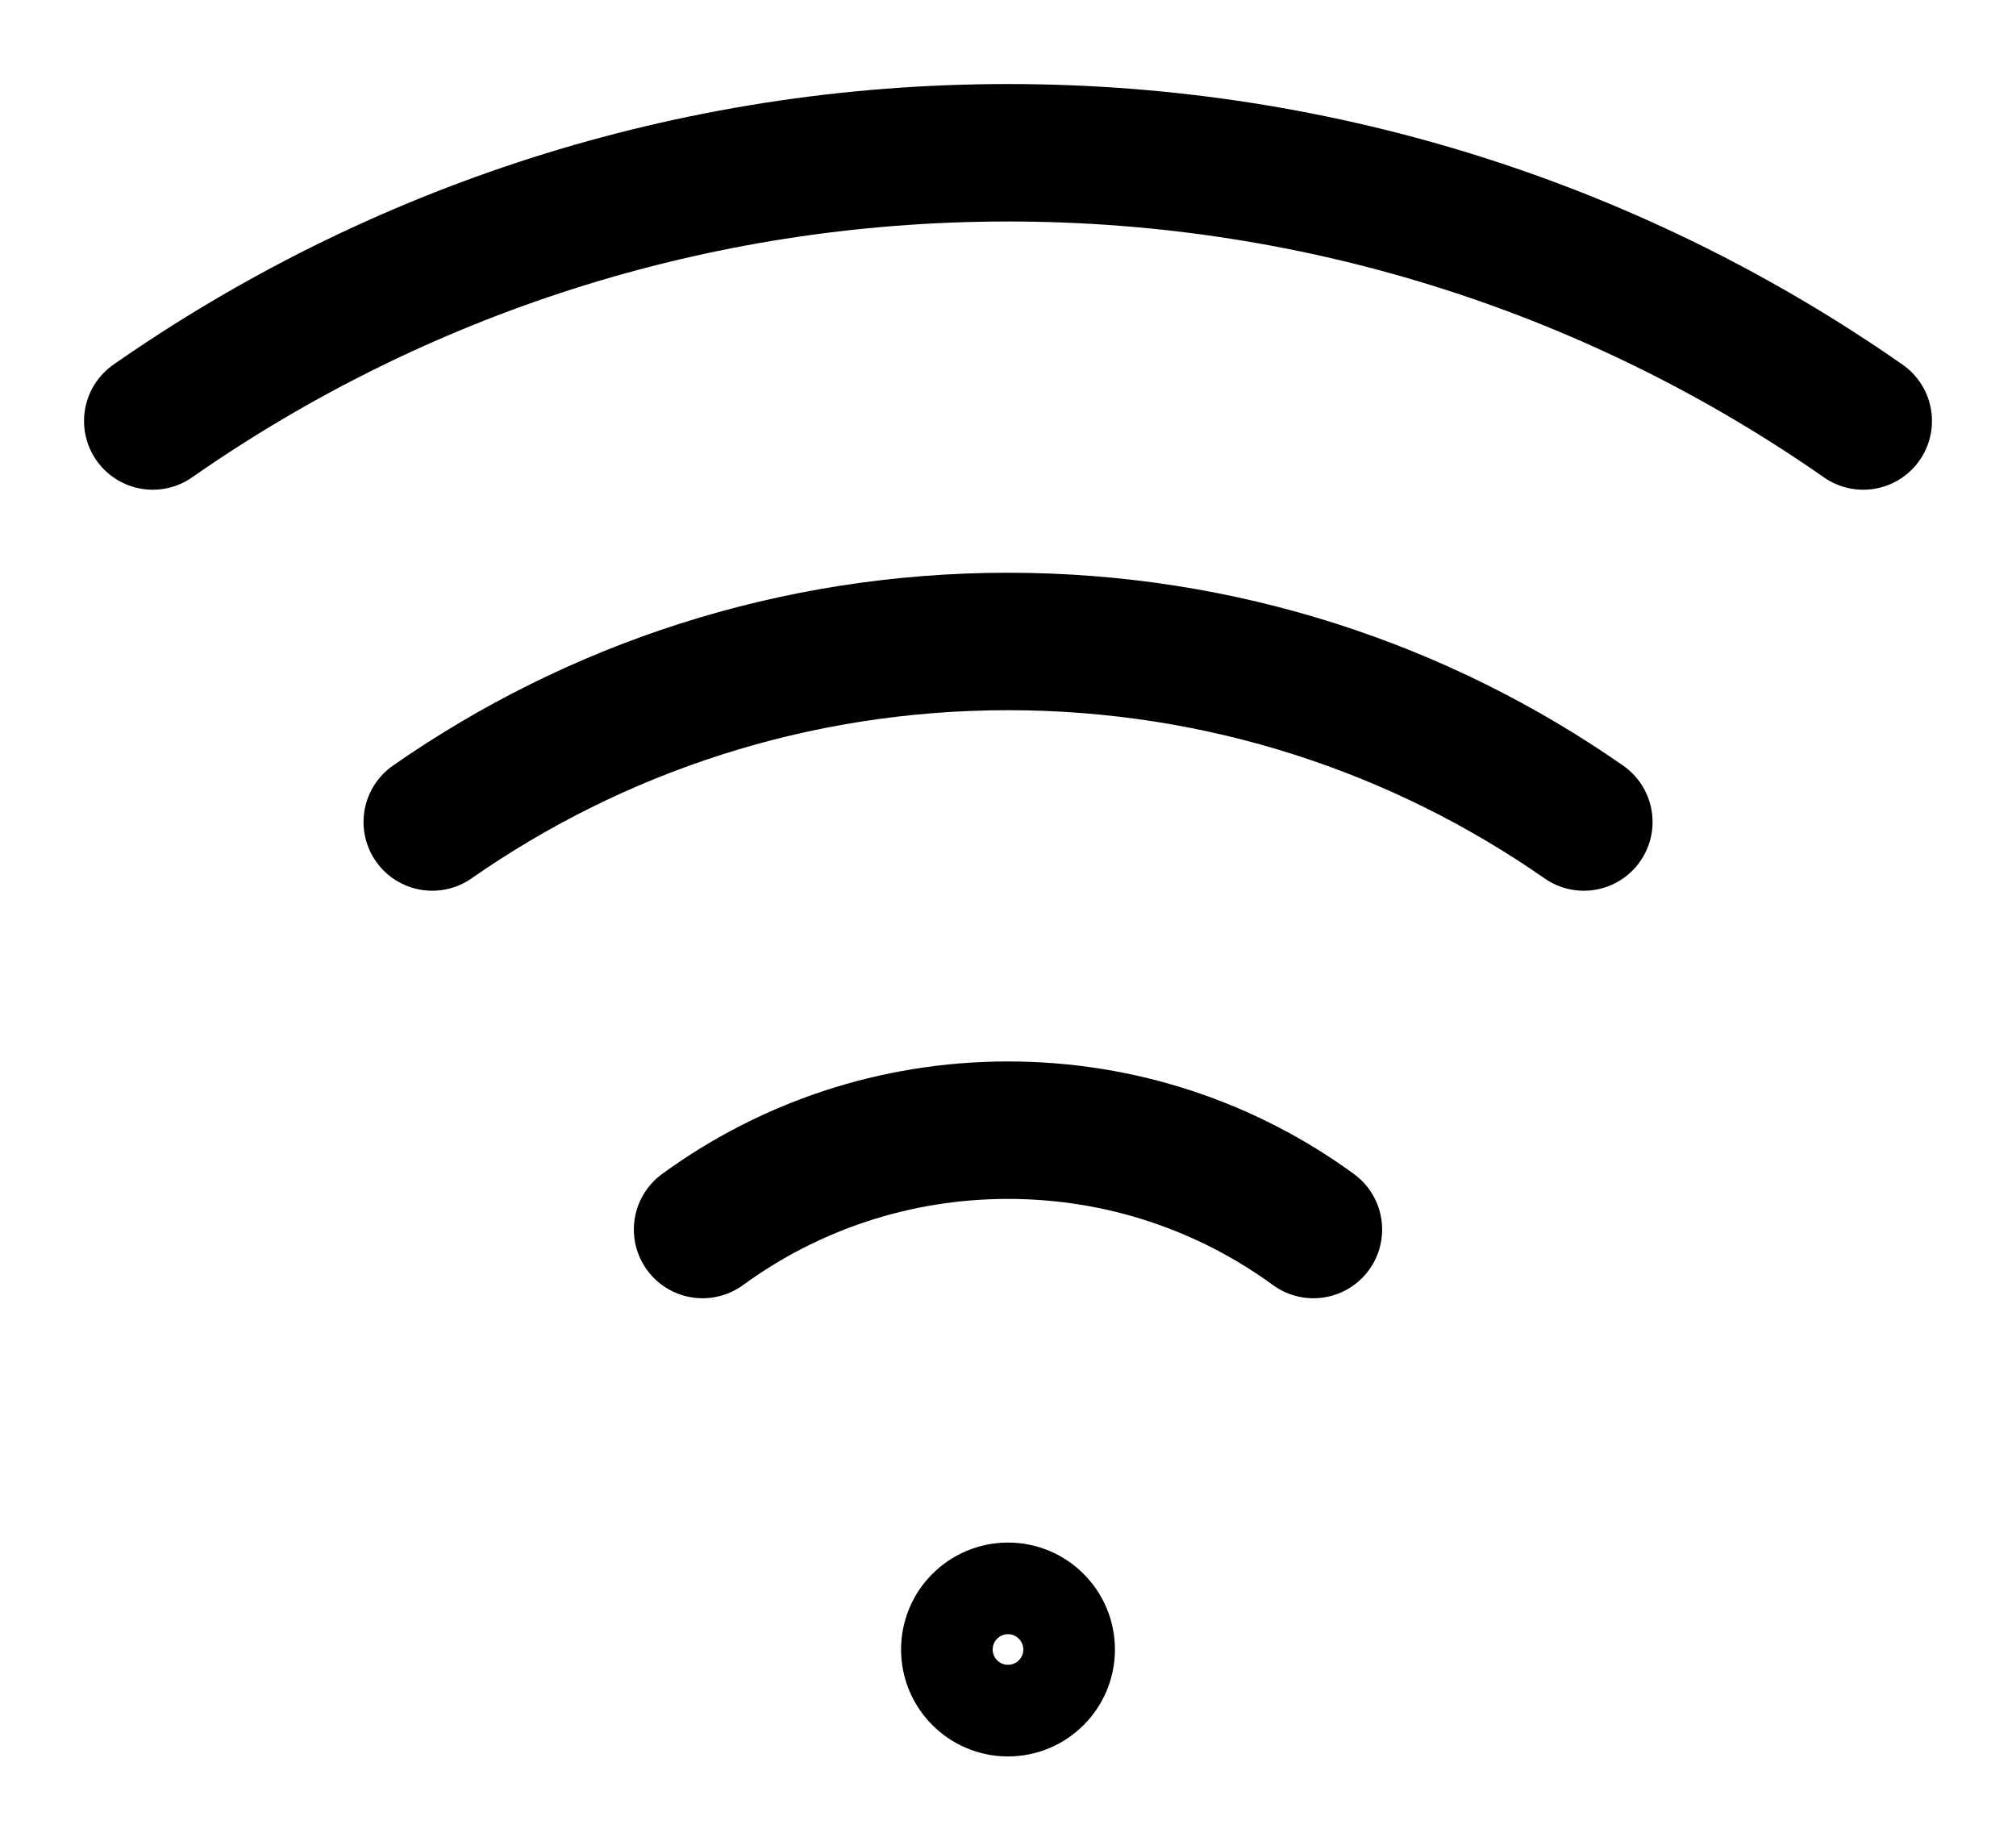
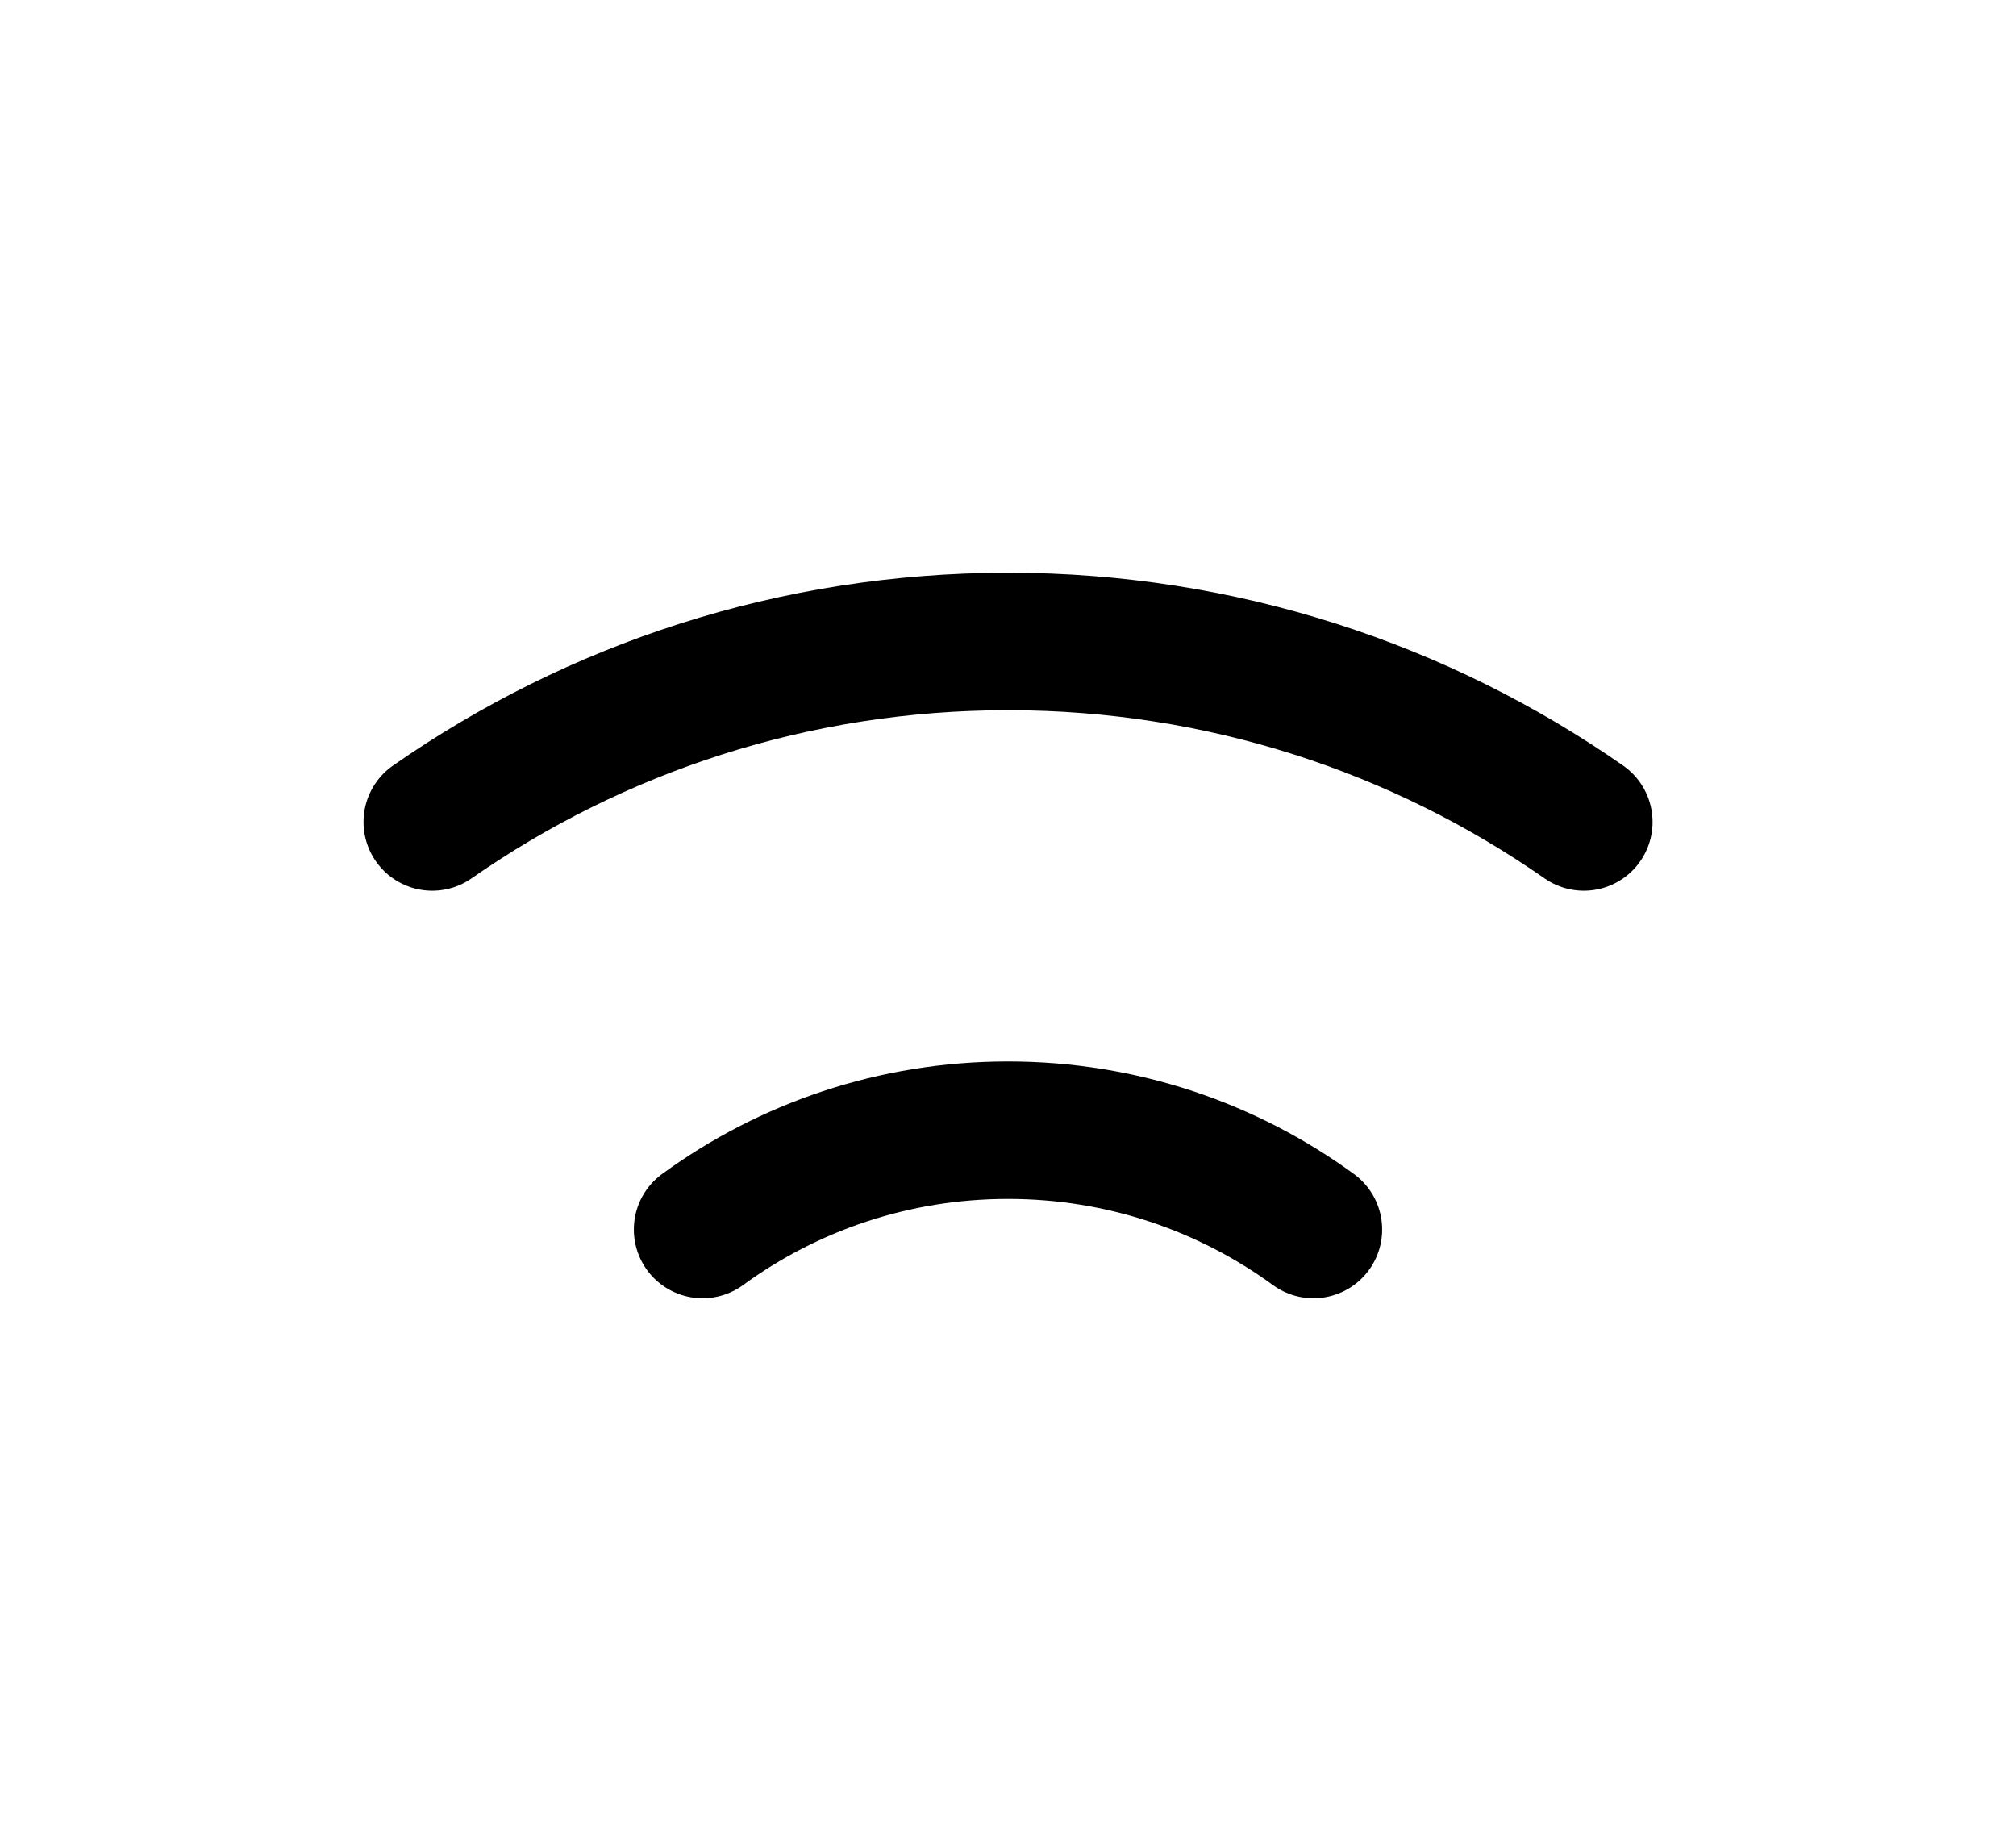
<svg xmlns="http://www.w3.org/2000/svg" width="22" height="20" viewBox="0 0 22 20" fill="none">
  <g clip-path="url(#clip0_53725_1054)">
-     <path d="M11.667 18C11.667 18.368 11.368 18.667 11 18.667C10.632 18.667 10.333 18.368 10.333 18C10.333 17.632 10.632 17.333 11 17.333C11.368 17.333 11.667 17.632 11.667 18Z" stroke="black" />
    <path d="M7.667 13.417C8.602 12.735 9.754 12.333 11 12.333C12.246 12.333 13.398 12.735 14.333 13.417" stroke="black" stroke-width="1.5" stroke-linecap="round" stroke-linejoin="round" />
    <path d="M17.284 8.97C15.502 7.728 13.336 7 11 7C8.664 7 6.498 7.728 4.717 8.97" stroke="black" stroke-width="1.5" stroke-linecap="round" stroke-linejoin="round" />
-     <path d="M1.667 4.594C4.312 2.749 7.53 1.667 11 1.667C14.47 1.667 17.688 2.749 20.333 4.594" stroke="black" stroke-width="1.5" stroke-linecap="round" stroke-linejoin="round" />
  </g>
  <defs>
    <clipPath id="clip0_53725_1054">
      <rect width="22" height="20" fill="white" />
    </clipPath>
  </defs>
</svg>